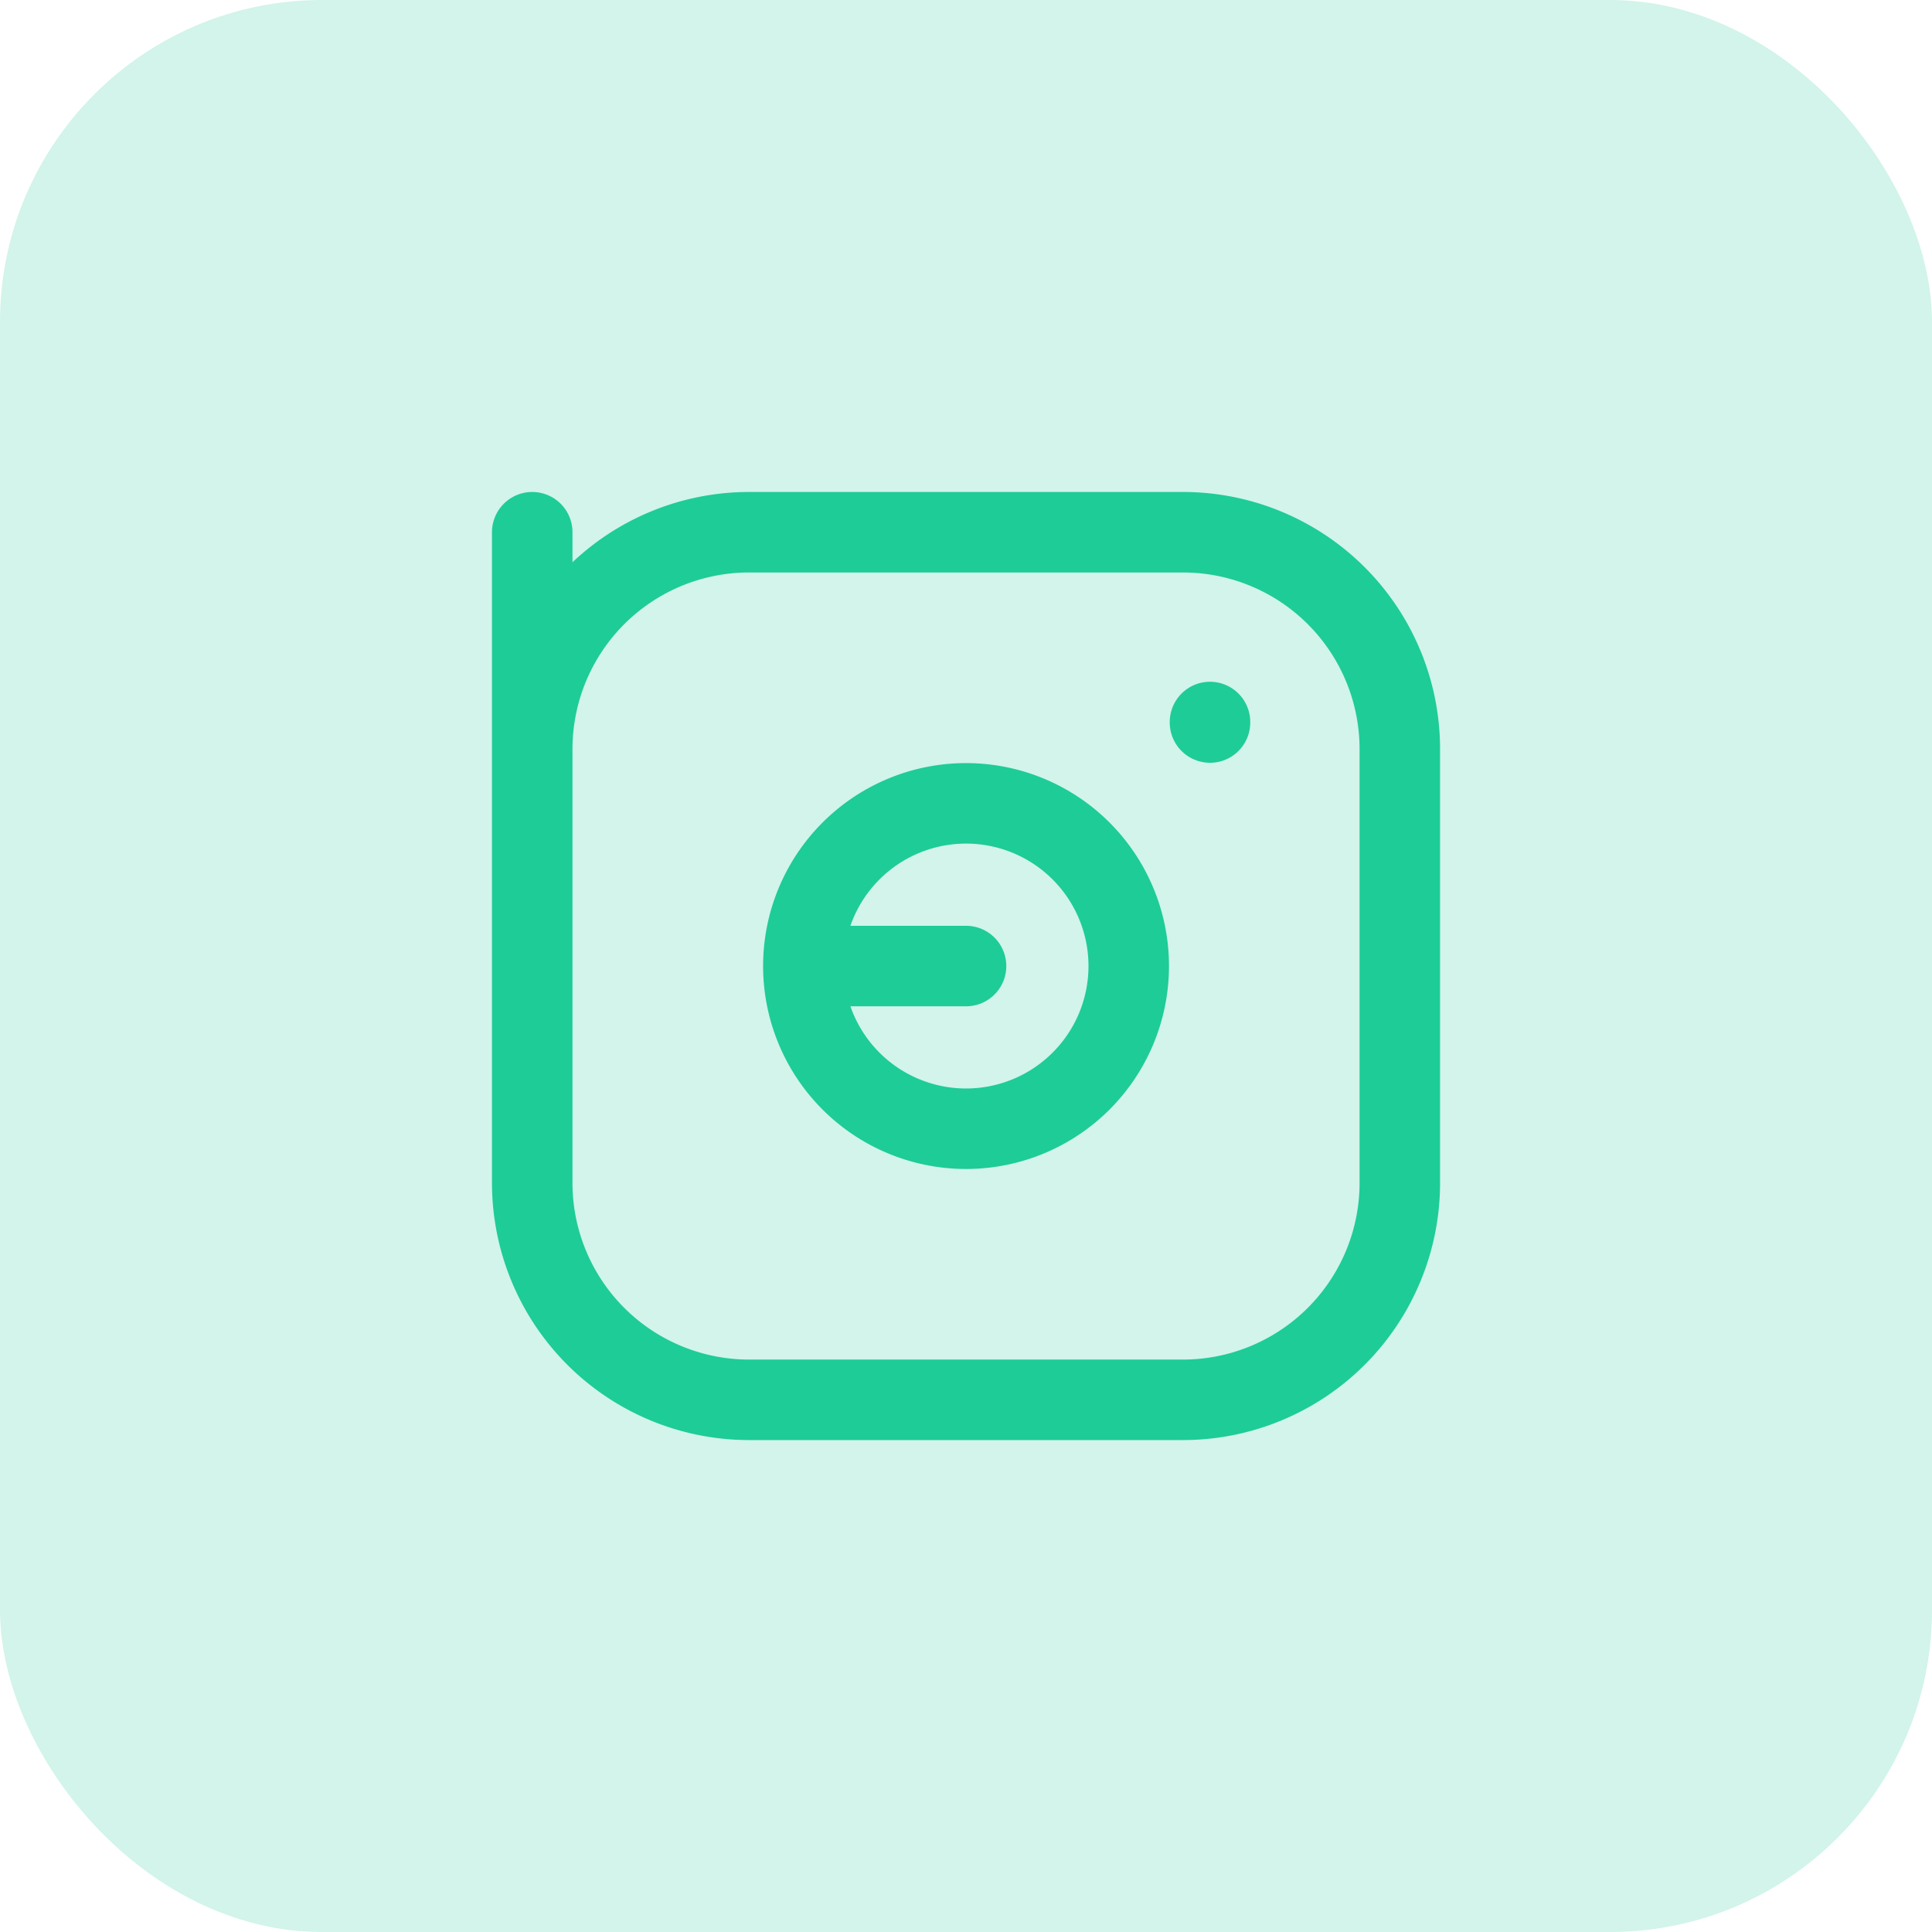
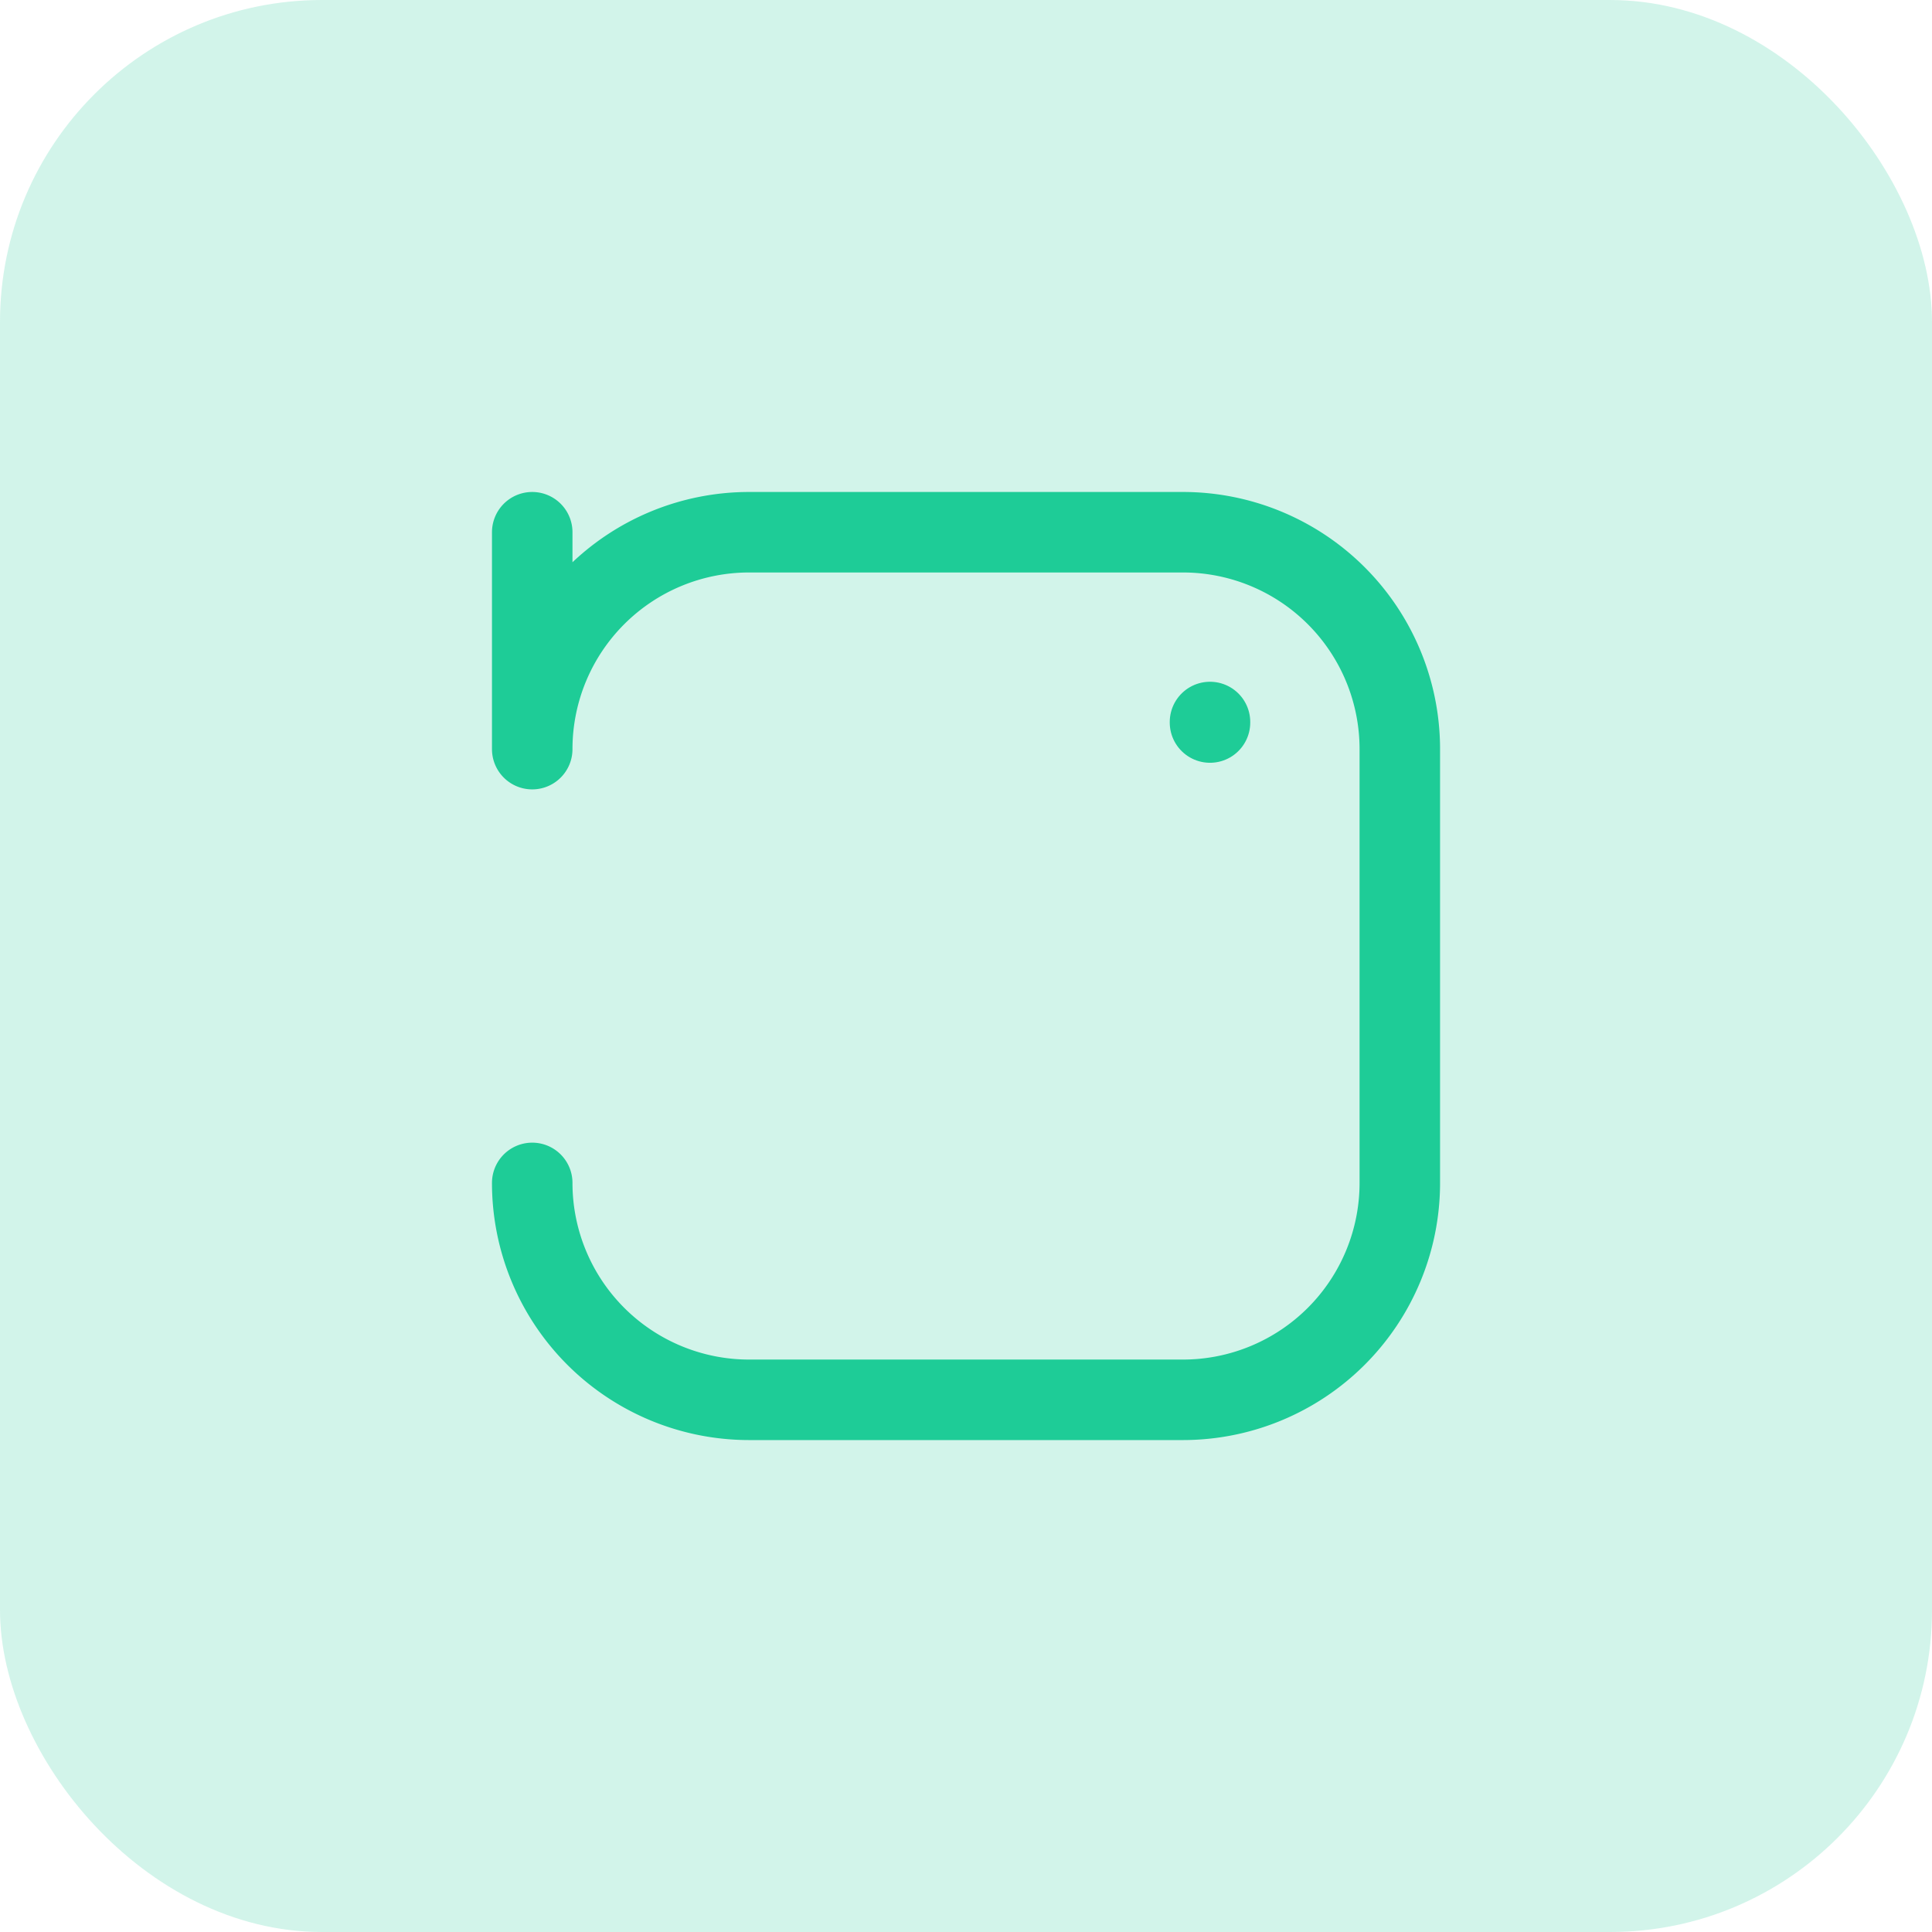
<svg xmlns="http://www.w3.org/2000/svg" width="48" height="48" viewBox="0 0 48 48">
  <g id="Group_25289" data-name="Group 25289" transform="translate(-1007 -1438)">
    <rect id="Rectangle_21090" data-name="Rectangle 21090" width="48" height="48" rx="8" transform="translate(1007 1438)" fill="#1ecc97" opacity="0.2" />
    <g id="Group_25142" data-name="Group 25142" transform="translate(1014.834 1445.834)">
-       <path id="Path_29654" data-name="Path 29654" d="M0,0H32.332V32.332H0Z" fill="none" />
-       <path id="Path_29655" data-name="Path 29655" d="M4,4,4,9.389A5.389,5.389,0,0,1,9.389,4H20.166a5.389,5.389,0,0,1,5.389,5.389V20.166a5.389,5.389,0,0,1-5.389,5.389H9.389A5.389,5.389,0,0,1,4,20.166Z" transform="translate(1.389 1.389)" fill="none" stroke="#1ecc97" stroke-linecap="round" stroke-linejoin="round" stroke-width="2" />
-       <path id="Path_29656" data-name="Path 29656" d="M13.042,13.042,9,13.042A4.042,4.042,0,1,0,13.042,9,4.042,4.042,0,0,0,9,13.042" transform="translate(3.125 3.125)" fill="none" stroke="#1ecc97" stroke-linecap="round" stroke-linejoin="round" stroke-width="2" />
+       <path id="Path_29655" data-name="Path 29655" d="M4,4,4,9.389A5.389,5.389,0,0,1,9.389,4H20.166a5.389,5.389,0,0,1,5.389,5.389V20.166a5.389,5.389,0,0,1-5.389,5.389H9.389A5.389,5.389,0,0,1,4,20.166" transform="translate(1.389 1.389)" fill="none" stroke="#1ecc97" stroke-linecap="round" stroke-linejoin="round" stroke-width="2" />
      <path id="Path_29657" data-name="Path 29657" d="M16.5,7.5v.013" transform="translate(5.728 2.604)" fill="none" stroke="#1ecc97" stroke-linecap="round" stroke-linejoin="round" stroke-width="2" />
    </g>
  </g>
</svg>